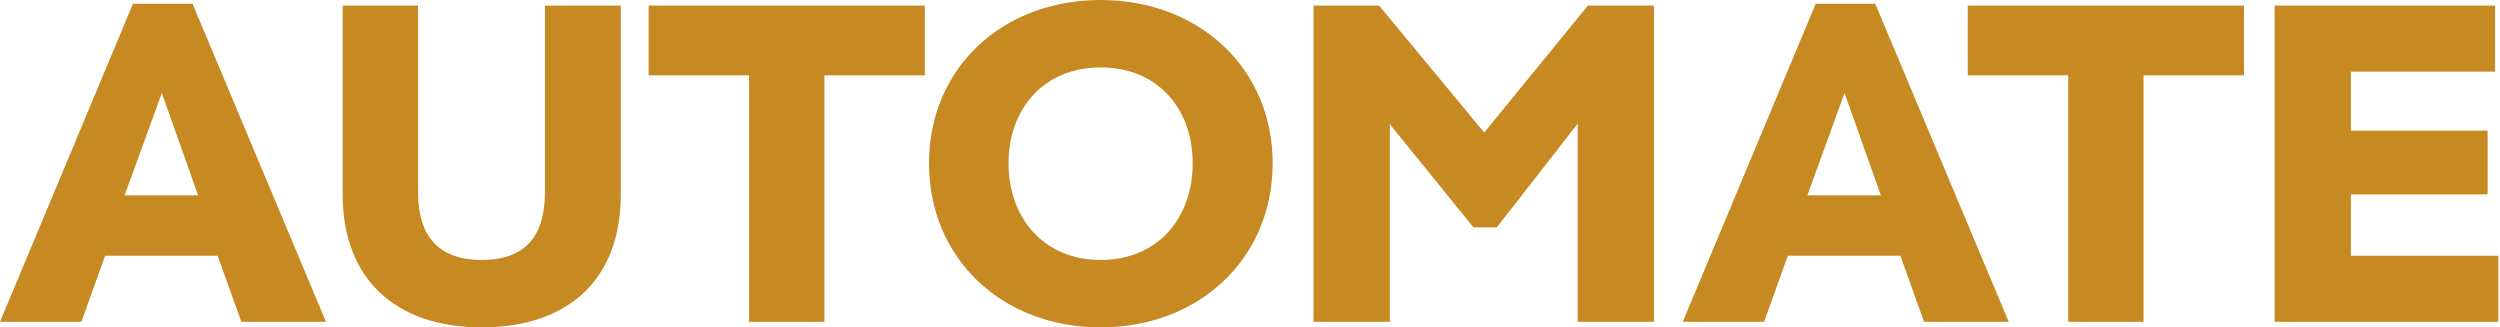
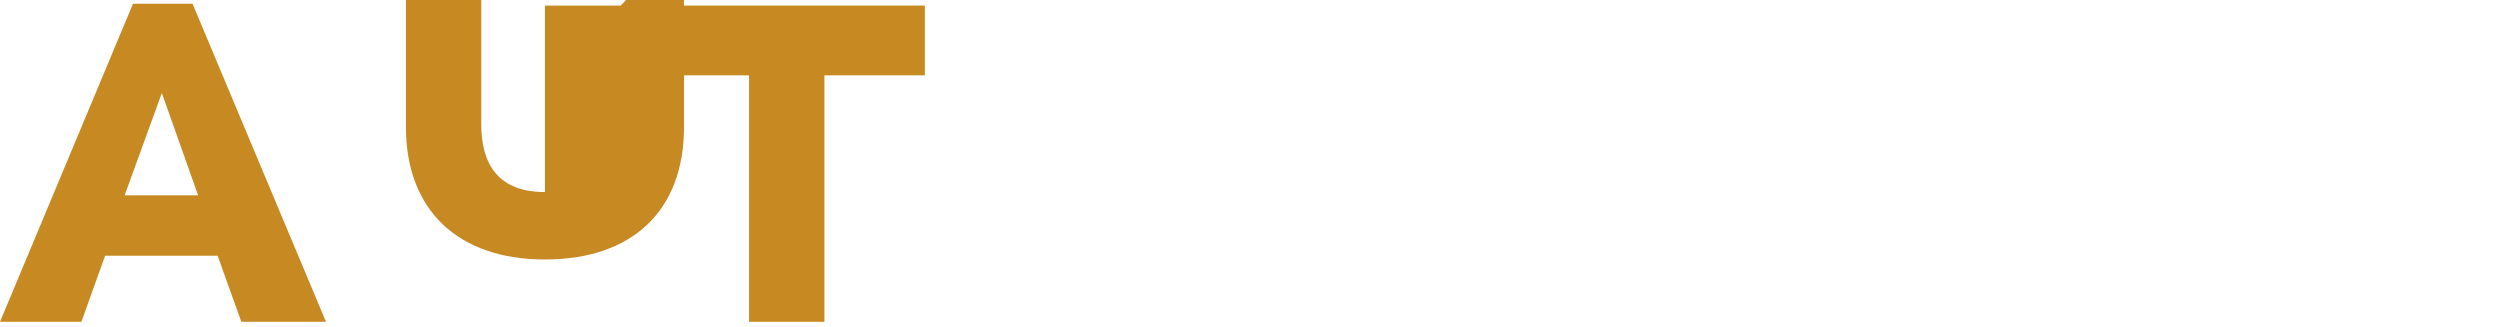
<svg xmlns="http://www.w3.org/2000/svg" width="100%" height="100%" viewBox="0 0 672 88" version="1.1" xml:space="preserve" style="fill-rule:evenodd;clip-rule:evenodd;stroke-linejoin:round;stroke-miterlimit:2;">
  <path d="M28.25,68.75l30.25,0l6.375,17.75l22.75,0l-35.875,-85.5l-16,-0l-35.75,85.5l21.875,0l6.375,-17.75Zm5.25,-16.25l10,-27.5l9.75,27.5l-19.75,-0Z" style="fill:#c78922;fill-rule:nonzero;" />
-   <path d="M166.864,1.5l-20.375,-0l-0,50.125c-0,11.25 -4.75,18.25 -17,18.25c-12.375,0 -17.125,-7.25 -17.125,-18.25l-0,-50.125l-20.25,-0l-0,50.875c-0,22.25 13.875,35.625 37.375,35.625c23.375,0 37.375,-13 37.375,-35.625l-0,-50.875Z" style="fill:#c78922;fill-rule:nonzero;" />
+   <path d="M166.864,1.5l-20.375,-0l-0,50.125c-12.375,0 -17.125,-7.25 -17.125,-18.25l-0,-50.125l-20.25,-0l-0,50.875c-0,22.25 13.875,35.625 37.375,35.625c23.375,0 37.375,-13 37.375,-35.625l-0,-50.875Z" style="fill:#c78922;fill-rule:nonzero;" />
  <path d="M174.353,1.5l-0,18.75l27,-0l-0,66.25l20.25,0l-0,-66.25l27,-0l-0,-18.75l-74.25,-0Z" style="fill:#c78922;fill-rule:nonzero;" />
-   <path d="M295.842,-0c-26.5,-0 -46.125,18.375 -46.125,43.875c-0,25.625 19.625,44.125 46.125,44.125c26.5,0 46.25,-18.5 46.25,-44.125c-0,-25.5 -19.75,-43.875 -46.25,-43.875Zm-0,18.125c15.5,-0 24.75,11.25 24.75,25.75c-0,14.625 -9.25,26 -24.75,26c-15.375,0 -24.75,-11.375 -24.75,-26c-0,-14.5 9.375,-25.75 24.75,-25.75Z" style="fill:#c78922;fill-rule:nonzero;" />
-   <path d="M444.58,1.5l-17.75,-0l-27.875,34.125l-28.25,-34.125l-17.625,-0l0,85l20.5,0l0,-53.125l22.5,27.75l6.25,0l21.75,-27.875l0,53.25l20.5,0l0,-85Z" style="fill:#c78922;fill-rule:nonzero;" />
-   <path d="M480.569,68.75l30.25,0l6.375,17.75l22.75,0l-35.875,-85.5l-16,-0l-35.75,85.5l21.875,0l6.375,-17.75Zm5.25,-16.25l10,-27.5l9.75,27.5l-19.75,-0Z" style="fill:#c78922;fill-rule:nonzero;" />
-   <path d="M528.933,1.5l0,18.75l27,-0l0,66.25l20.25,0l0,-66.25l27,-0l0,-18.75l-74.25,-0Z" style="fill:#c78922;fill-rule:nonzero;" />
-   <path d="M670.672,1.5l-59.25,-0l0,85l60.125,0l0,-17.75l-39.625,0l0,-16.5l36.75,-0l0,-17.125l-36.75,-0l0,-15.875l38.75,-0l0,-17.75Z" style="fill:#c78922;fill-rule:nonzero;" />
</svg>